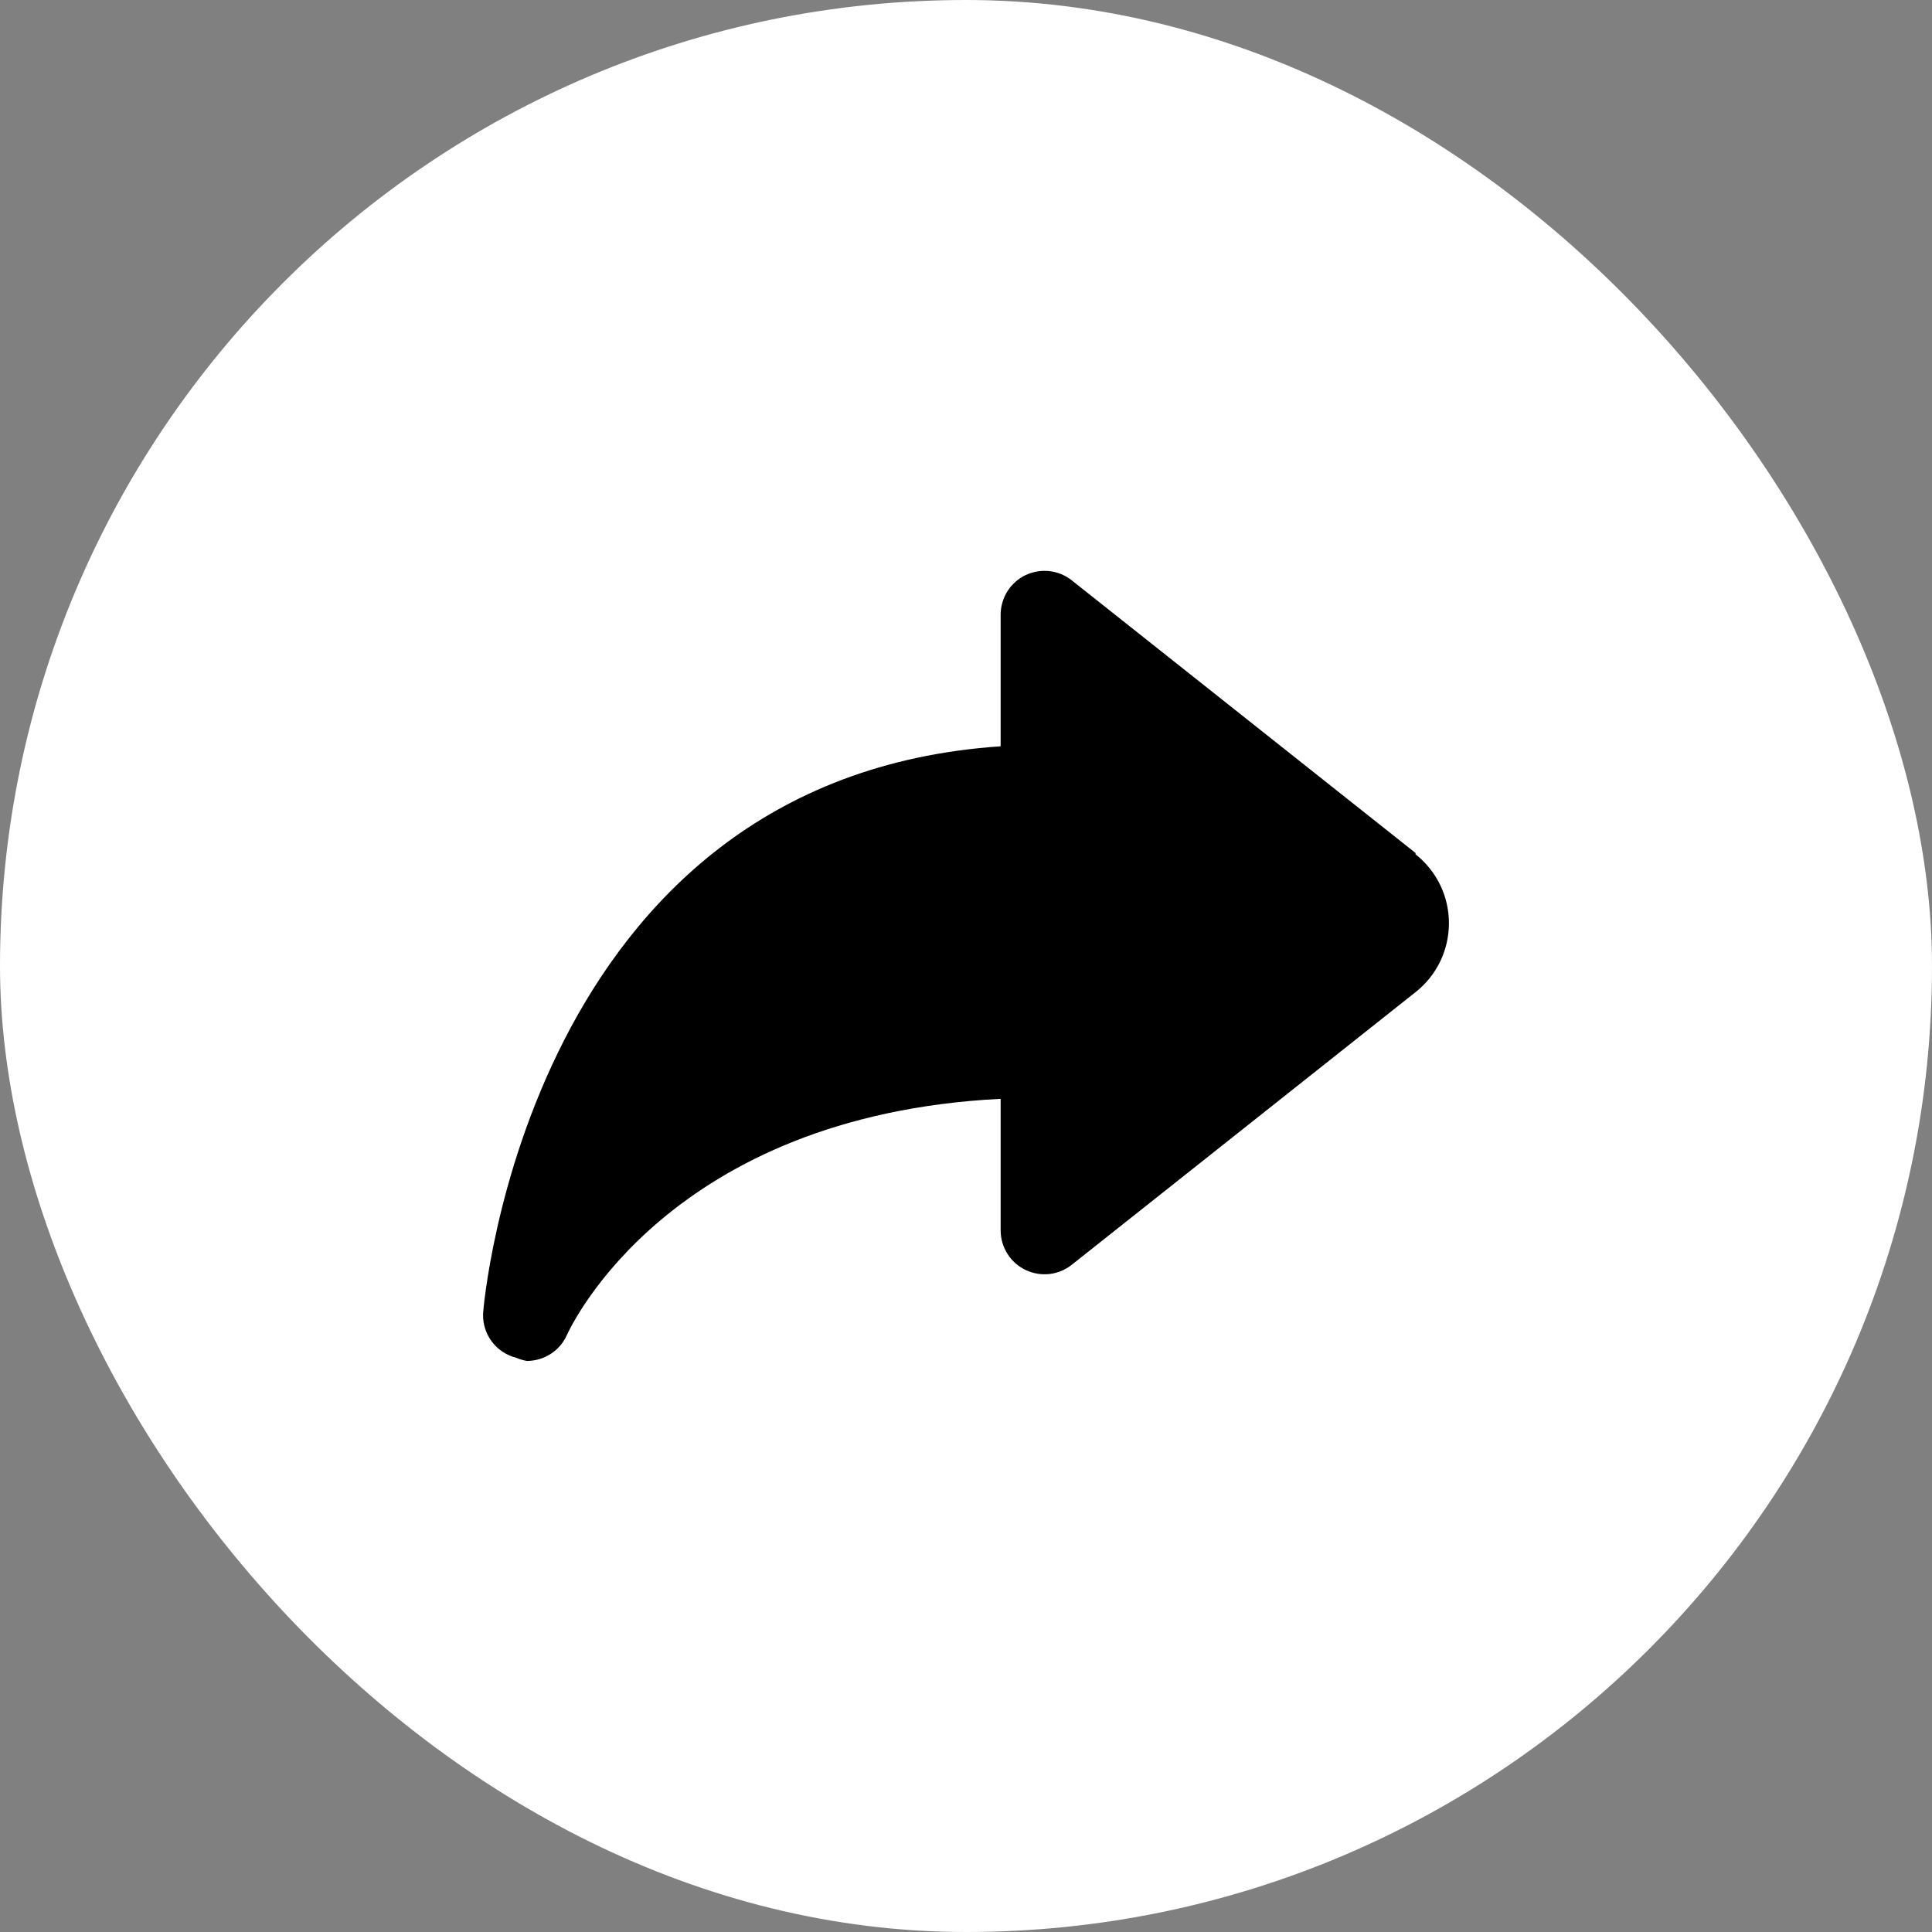
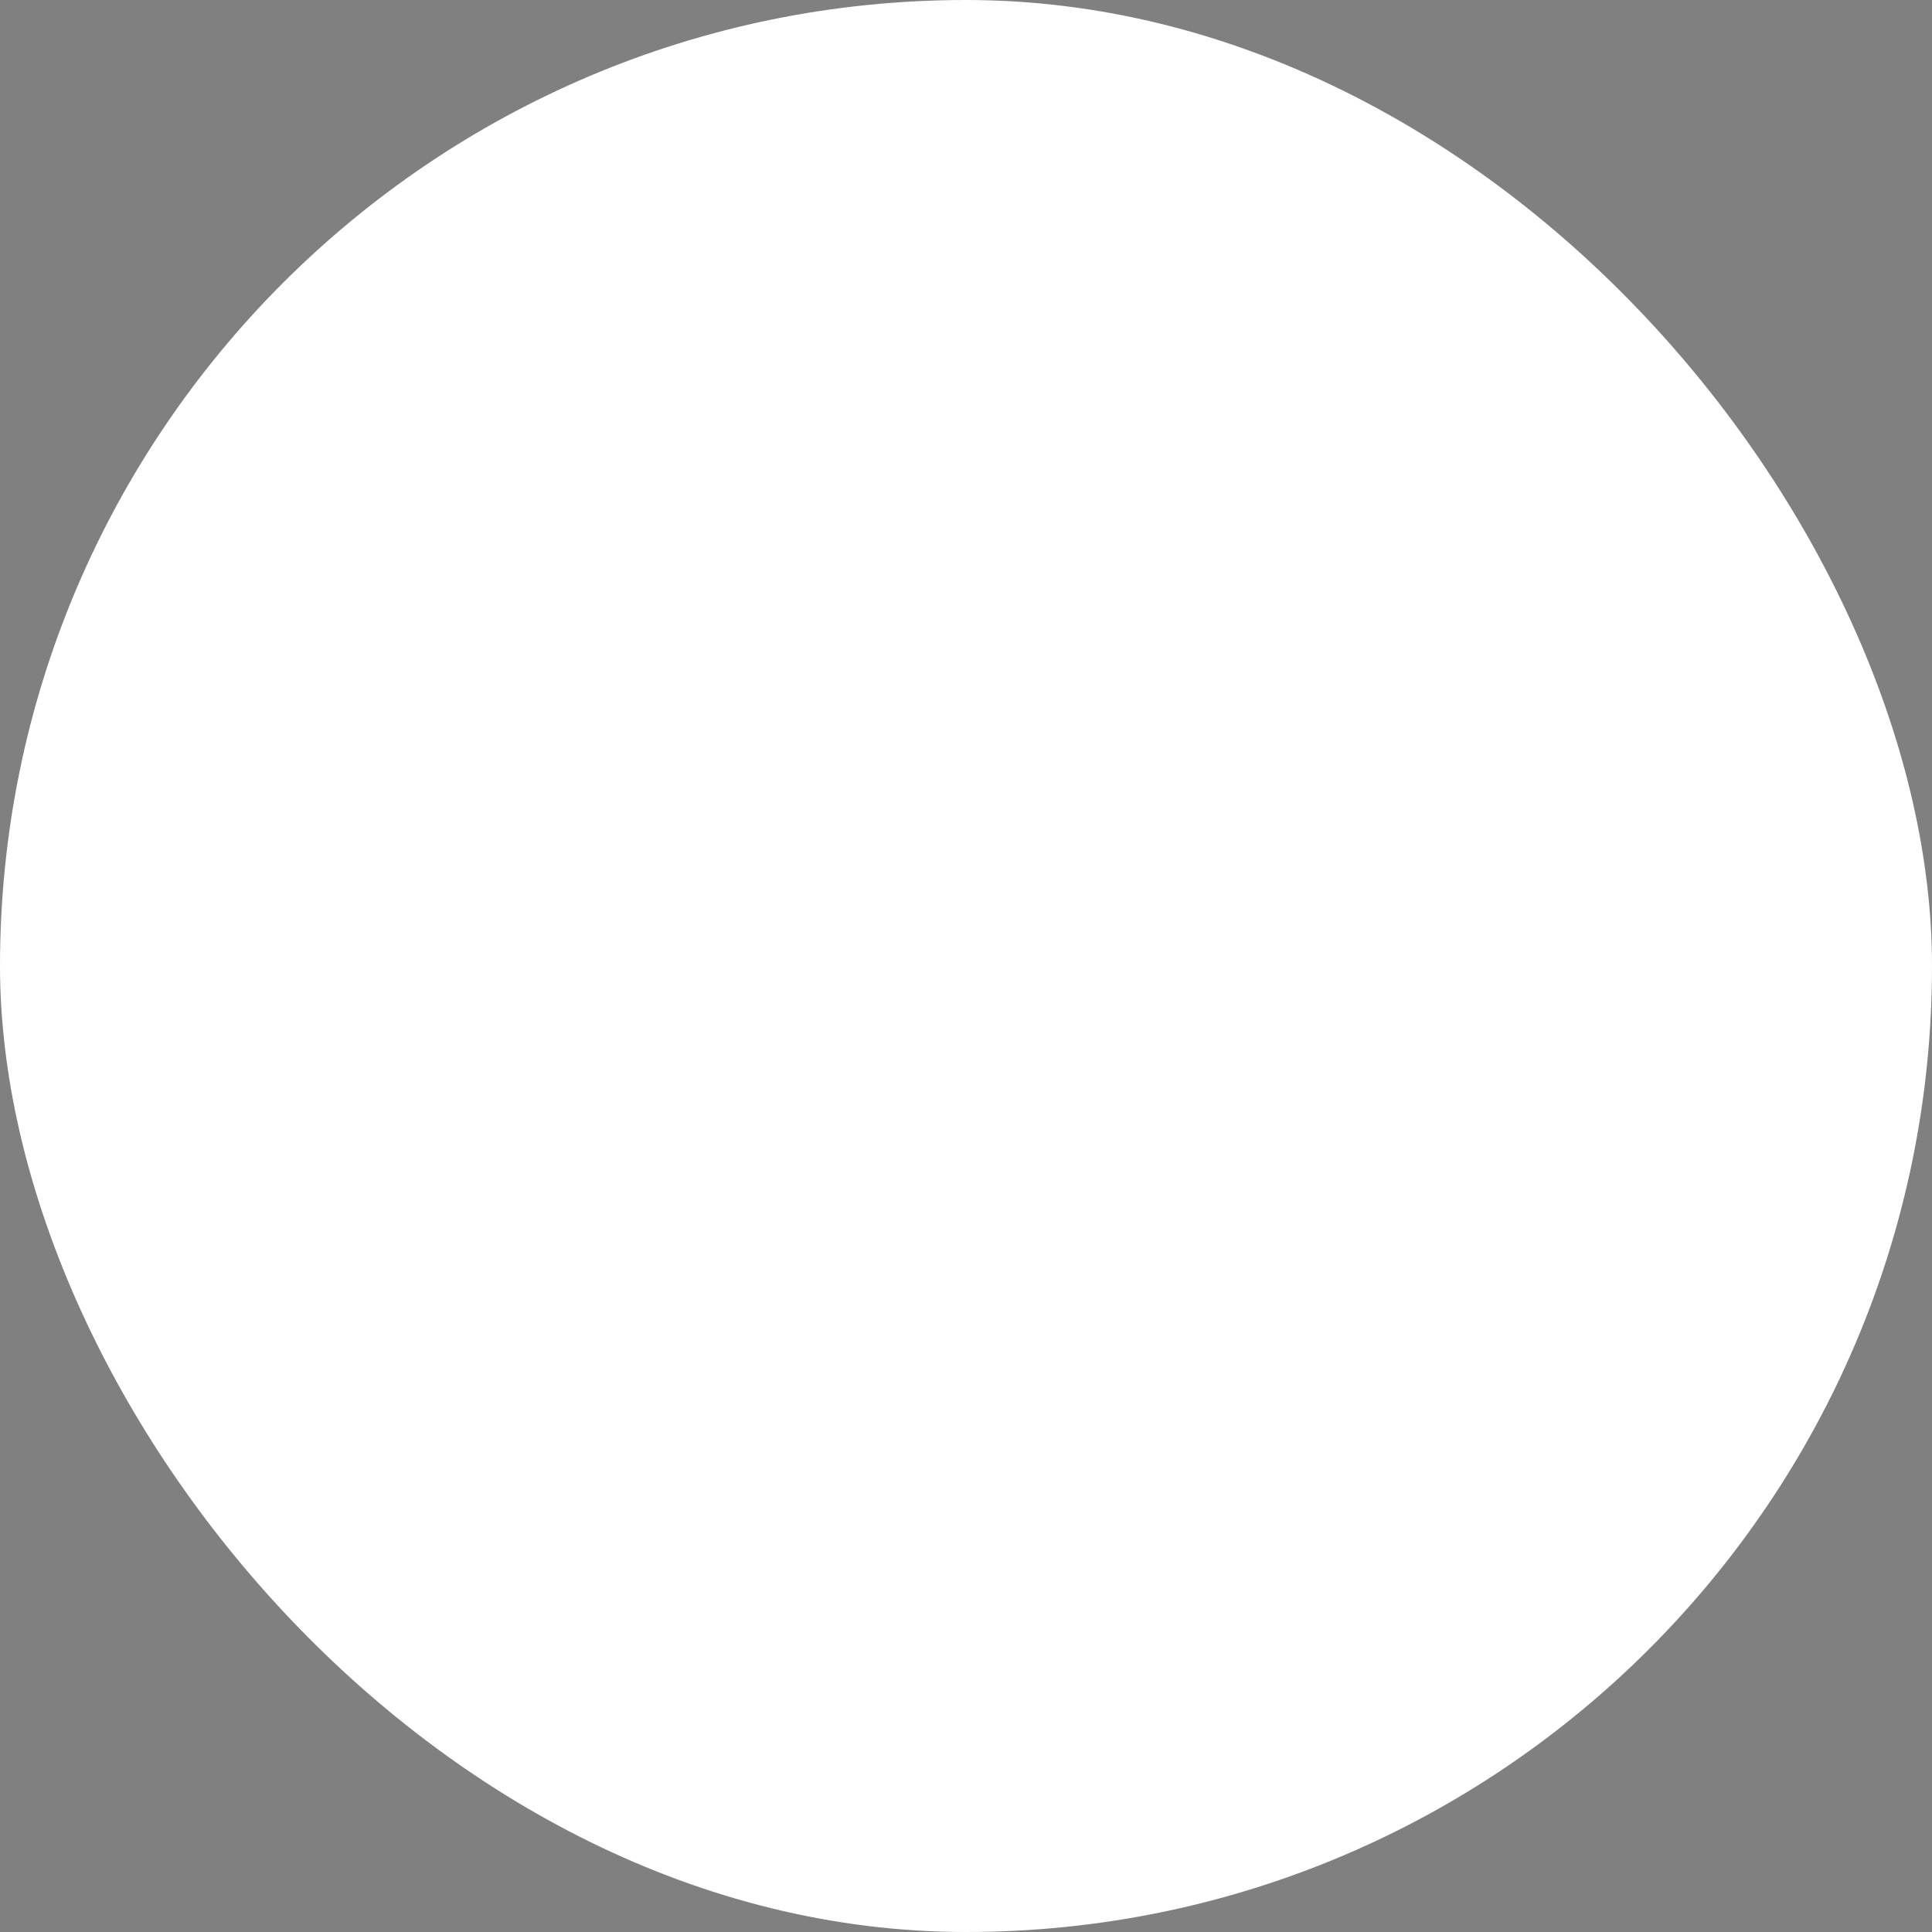
<svg xmlns="http://www.w3.org/2000/svg" width="28" height="28" viewBox="0 0 28 28" fill="none">
  <rect x="0" y="0" width="28" height="28" fill="#808080" stroke="none" />
  <g id="Frame 804956">
    <rect width="28" height="28" rx="14" fill="white" />
    <g id="Glyph">
-       <path id="Vector" d="M20.515 12.362L15.533 8.411C15.44 8.337 15.328 8.291 15.21 8.277C15.092 8.264 14.973 8.284 14.865 8.334C14.757 8.386 14.665 8.467 14.601 8.568C14.537 8.67 14.503 8.787 14.502 8.907V10.816C7.637 11.28 7.001 18.96 7.001 19.043C6.997 19.188 7.042 19.33 7.13 19.446C7.218 19.562 7.343 19.644 7.485 19.679C7.533 19.7 7.585 19.715 7.637 19.724C7.76 19.723 7.879 19.688 7.982 19.621C8.085 19.555 8.166 19.46 8.216 19.348C8.28 19.208 9.705 16.167 14.502 15.925V17.834C14.503 17.954 14.537 18.071 14.601 18.172C14.665 18.274 14.757 18.355 14.865 18.406C14.973 18.457 15.092 18.477 15.21 18.464C15.328 18.45 15.44 18.404 15.533 18.33L20.515 14.379C20.666 14.26 20.788 14.108 20.872 13.935C20.956 13.762 20.999 13.572 20.999 13.38C20.999 13.188 20.956 12.998 20.872 12.825C20.788 12.652 20.666 12.5 20.515 12.381V12.362Z" fill="black" />
-     </g>
+       </g>
  </g>
</svg>